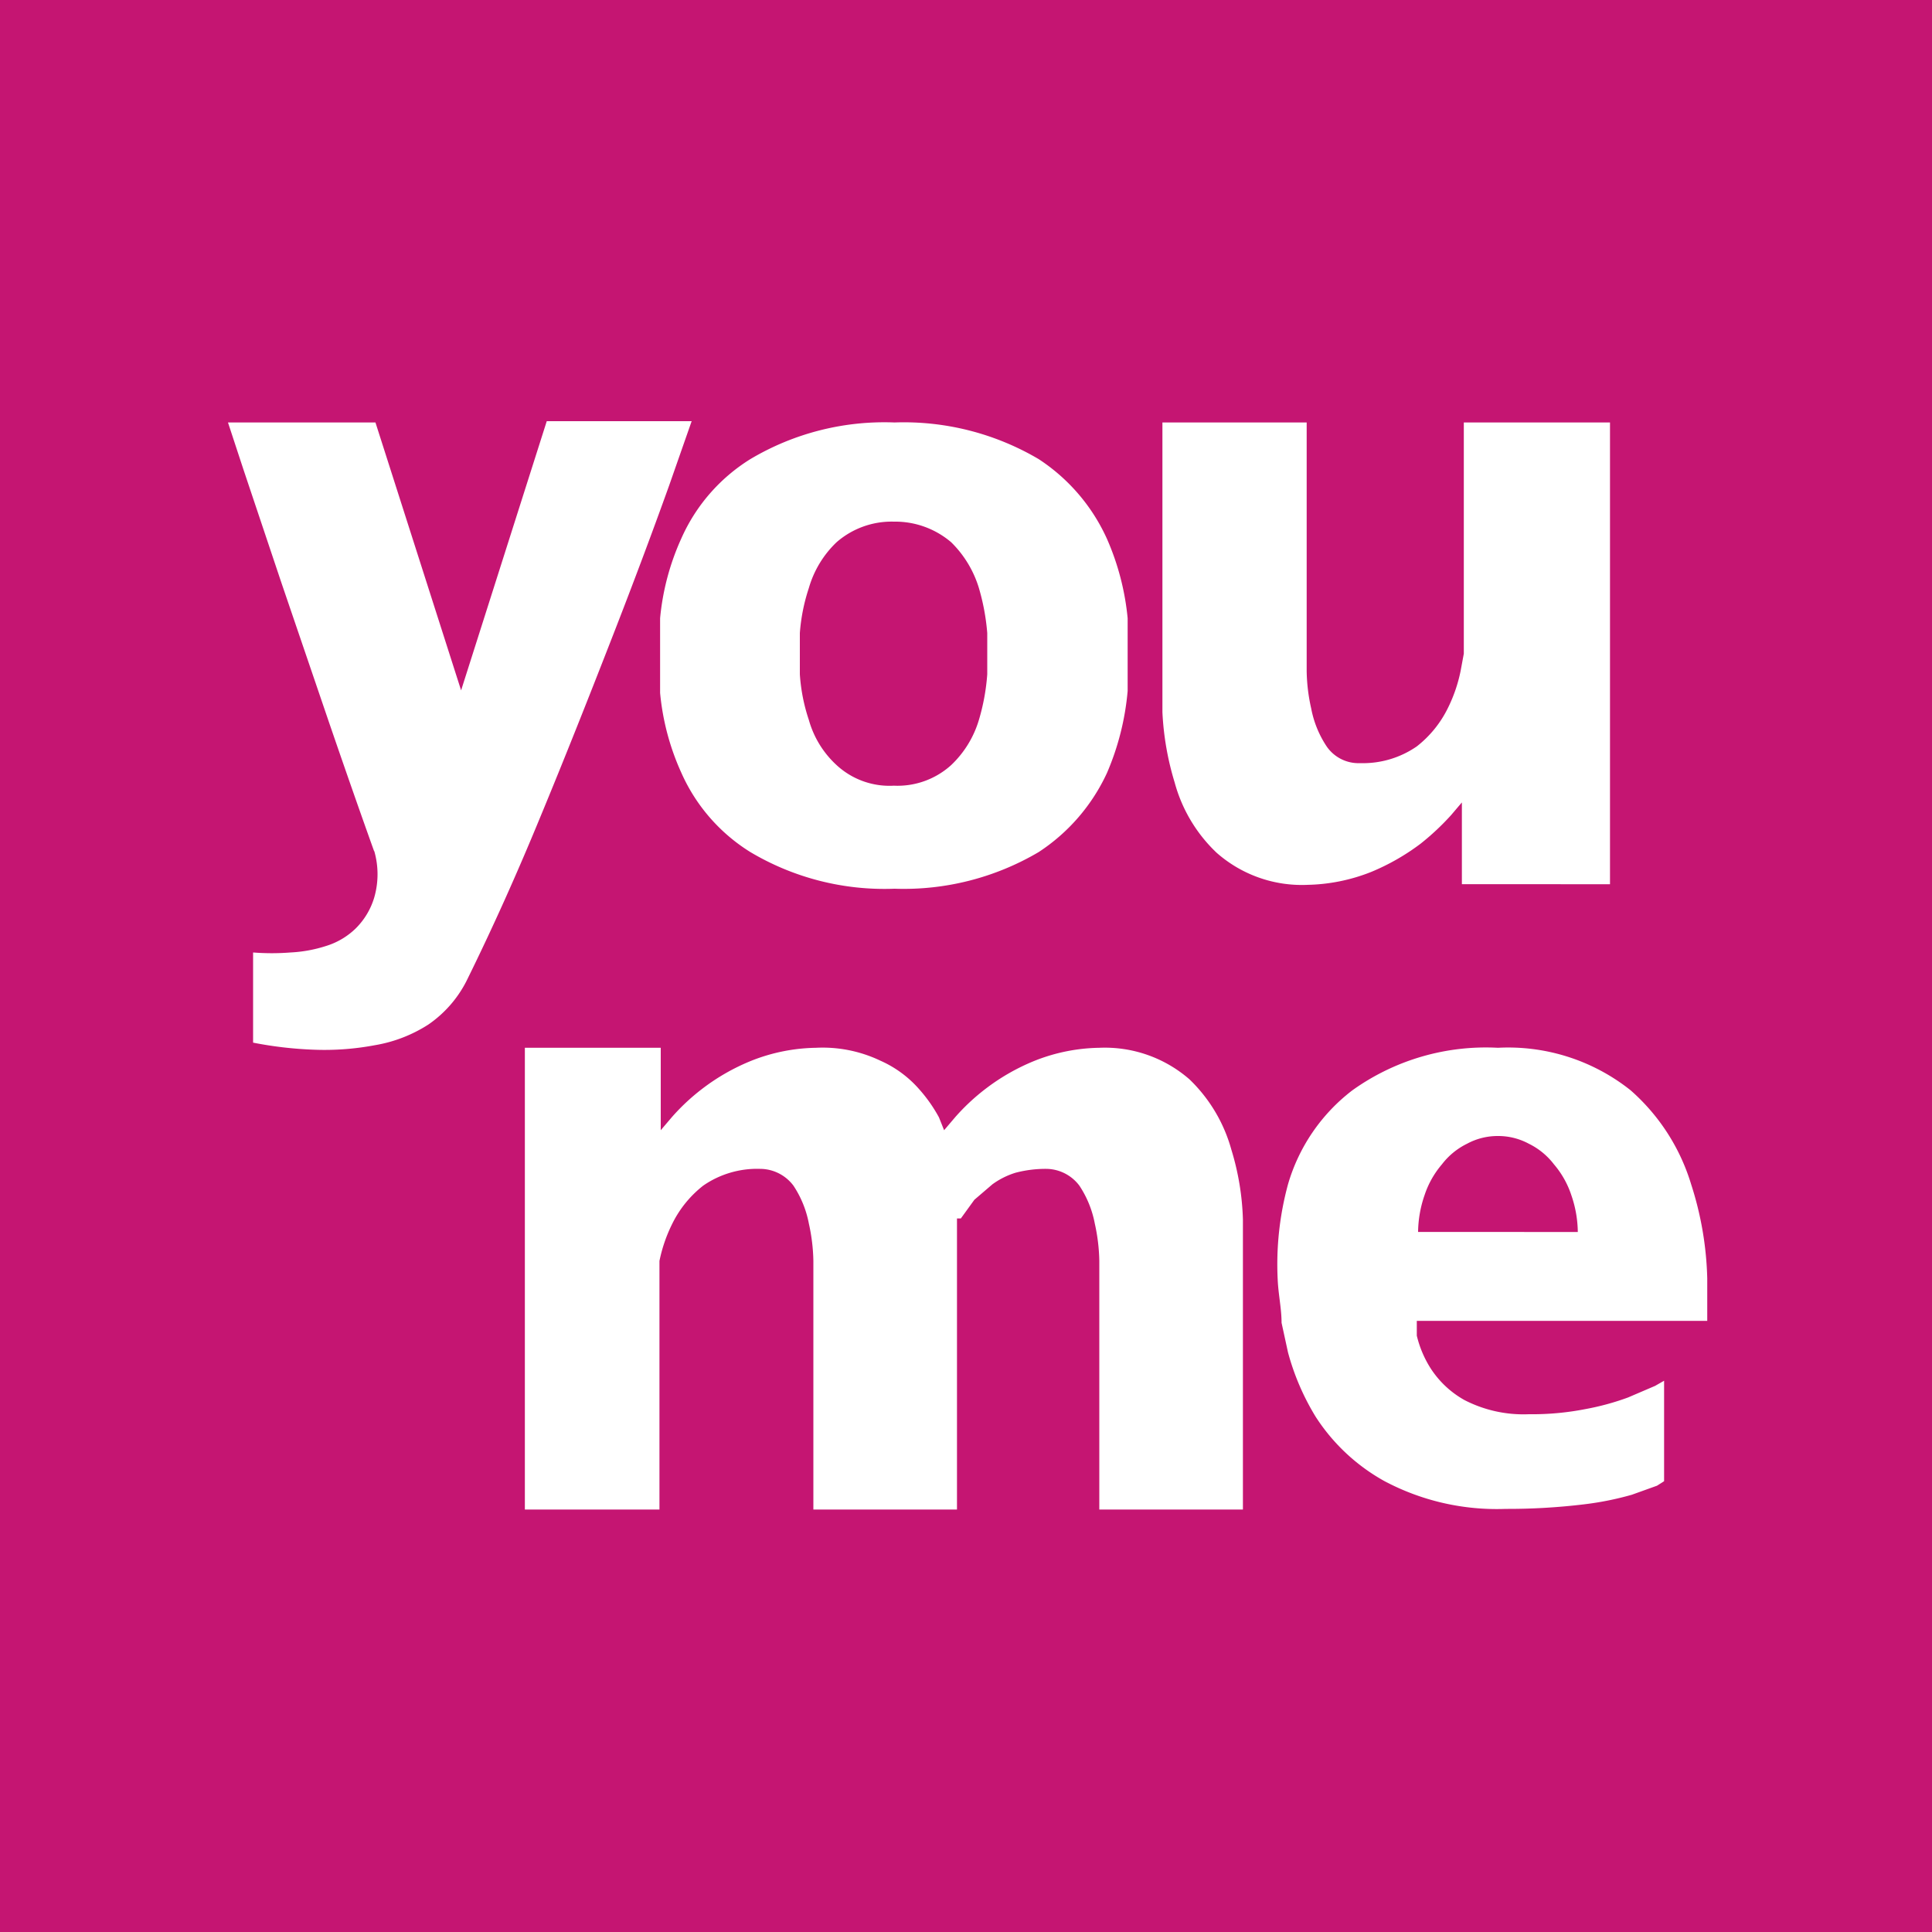
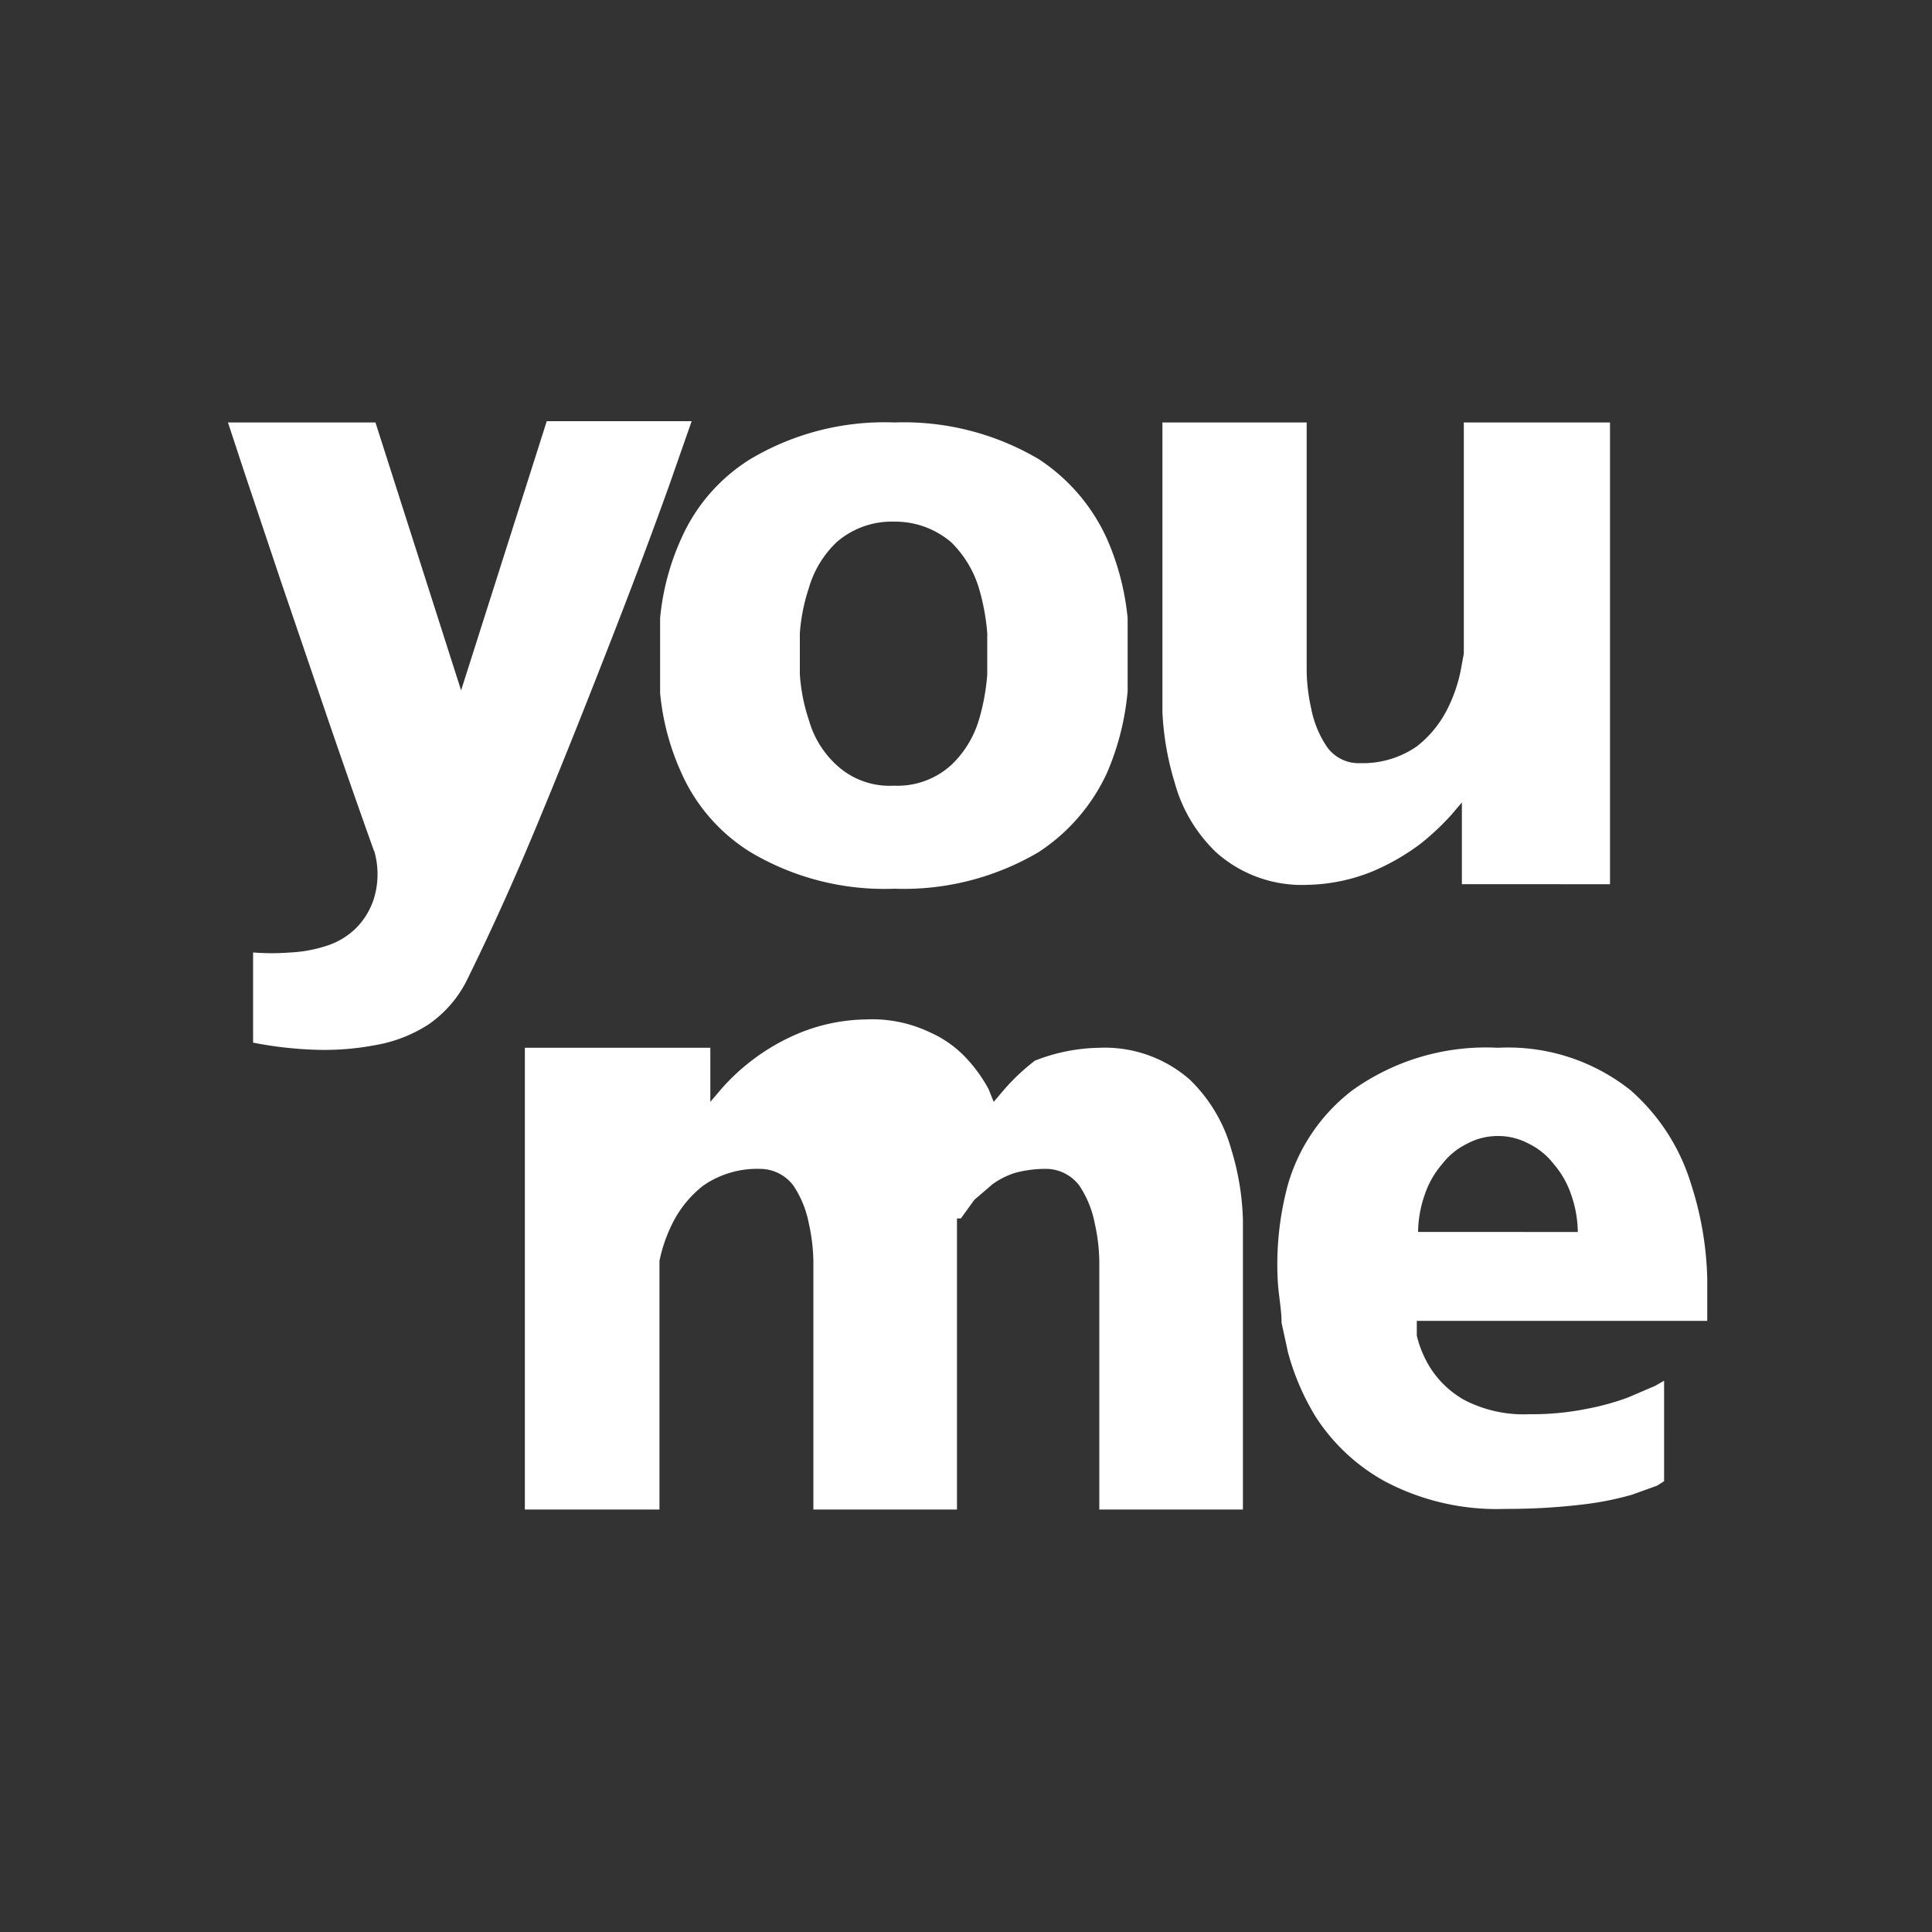
<svg xmlns="http://www.w3.org/2000/svg" id="レイヤー_1" data-name="レイヤー 1" viewBox="0 0 30 30">
  <rect x="0" y="0" width="30" height="30" fill="#333333" stroke="none" />
  <defs>
    <style>.cls-1{fill:none;}.cls-2{opacity:0.5;}.cls-3{clip-path:url(#clip-path);}.cls-4{clip-path:url(#clip-path-2);}.cls-5{fill:#fff;}.cls-6{clip-path:url(#clip-path-3);}.cls-7{clip-path:url(#clip-path-4);}.cls-8{fill:#c51572;}.cls-9{clip-path:url(#clip-path-5);}.cls-10{clip-path:url(#clip-path-6);}</style>
    <clipPath id="clip-path">
      <rect class="cls-1" x="110.74" y="129.77" width="390.39" height="612.38" />
    </clipPath>
    <clipPath id="clip-path-2">
      <rect id="SVGID" class="cls-1" x="-395.55" y="130.59" width="1402.96" height="615.57" />
    </clipPath>
    <clipPath id="clip-path-3">
      <rect class="cls-1" x="654.13" y="-78.75" width="811.71" height="1273.26" />
    </clipPath>
    <clipPath id="clip-path-4">
      <rect id="SVGID-2" data-name="SVGID" class="cls-1" x="-398.54" y="-77.06" width="2917.05" height="1279.9" />
    </clipPath>
    <clipPath id="clip-path-5">
      <rect class="cls-1" x="-1887.71" y="204.72" width="1840.76" height="924.8" />
    </clipPath>
    <clipPath id="clip-path-6">
      <rect id="SVGID-3" data-name="SVGID" class="cls-1" x="-2151.22" y="206.09" width="2367.79" height="1038.9" />
    </clipPath>
  </defs>
  <g class="cls-2">
    <g class="cls-3">
      <g class="cls-4">
        <polyline class="cls-5" points="305.65 757.32 -63.69 9.04 16.56 -6.12 305.72 757.31" />
        <polyline class="cls-5" points="305.6 757.35 -218.36 50.19 -142.09 27.83 305.65 757.32" />
      </g>
    </g>
  </g>
  <g class="cls-2">
    <g class="cls-6">
      <g class="cls-7">
        <polyline class="cls-5" points="1059.28 1226.11 -30.12 -244.22 128.45 -290.72 1059.4 1226.05" />
        <polyline class="cls-5" points="1059.17 1226.18 -330.49 -130.04 -183.28 -190.61 1059.28 1226.12" />
        <polyline class="cls-5" points="1059.08 1226.26 -603.78 10.55 -470.82 -62.91 1059.18 1226.19" />
      </g>
    </g>
  </g>
-   <rect class="cls-8" width="30" height="30" />
-   <path class="cls-5" d="M14.92,18.92l.21-.29.28-.24a1.22,1.22,0,0,1,.36-.18h0a1.84,1.84,0,0,1,.47-.06h0a.65.65,0,0,1,.52.26h0A1.6,1.6,0,0,1,17,19h0a2.87,2.87,0,0,1,.07.58h0v3.86h2.23v-4.5a4.08,4.08,0,0,0-.18-1.09h0a2.4,2.4,0,0,0-.65-1.09h0a2,2,0,0,0-1.4-.49h0a2.83,2.83,0,0,0-1,.2h0a3.27,3.27,0,0,0-.77.44h0a3.27,3.27,0,0,0-.47.44h0l-.17.2-.08-.2a2.32,2.32,0,0,0-.31-.44h0a1.73,1.73,0,0,0-.6-.44h0a2.08,2.08,0,0,0-1-.2h0a2.83,2.83,0,0,0-1,.2h0a3.27,3.27,0,0,0-.77.44h0a3.27,3.27,0,0,0-.47.44h0l-.17.2V16.27H8.15v7.17h2.09V19.85l0-.27a2.34,2.34,0,0,1,.2-.58h0a1.71,1.71,0,0,1,.48-.59h0a1.47,1.47,0,0,1,.88-.26h0a.65.65,0,0,1,.52.26h0a1.6,1.6,0,0,1,.24.59h0a2.87,2.87,0,0,1,.07.58h0v3.86h2.23V18.92Z" />
+   <path class="cls-5" d="M14.92,18.92l.21-.29.28-.24a1.22,1.22,0,0,1,.36-.18h0a1.84,1.84,0,0,1,.47-.06h0a.65.65,0,0,1,.52.26h0A1.6,1.6,0,0,1,17,19h0a2.87,2.87,0,0,1,.07.58h0v3.86h2.23v-4.5a4.08,4.08,0,0,0-.18-1.09h0a2.4,2.4,0,0,0-.65-1.09h0a2,2,0,0,0-1.4-.49h0a2.83,2.83,0,0,0-1,.2h0h0a3.27,3.27,0,0,0-.47.44h0l-.17.2-.08-.2a2.32,2.32,0,0,0-.31-.44h0a1.73,1.73,0,0,0-.6-.44h0a2.08,2.08,0,0,0-1-.2h0a2.83,2.83,0,0,0-1,.2h0a3.27,3.27,0,0,0-.77.44h0a3.27,3.27,0,0,0-.47.44h0l-.17.2V16.27H8.15v7.17h2.09V19.85l0-.27a2.34,2.34,0,0,1,.2-.58h0a1.71,1.71,0,0,1,.48-.59h0a1.47,1.47,0,0,1,.88-.26h0a.65.65,0,0,1,.52.26h0a1.6,1.6,0,0,1,.24.59h0a2.87,2.87,0,0,1,.07.58h0v3.86h2.23V18.92Z" />
  <path class="cls-5" d="M5.81,13.21a1.3,1.3,0,0,1,0,.73h0a1.13,1.13,0,0,1-.29.48h0a1.14,1.14,0,0,1-.46.27h0a2.13,2.13,0,0,1-.55.1h0a3.71,3.71,0,0,1-.58,0h0v1.4a6,6,0,0,0,.95.11h0a4.21,4.21,0,0,0,.94-.07h0a2.21,2.21,0,0,0,.83-.32h0a1.82,1.82,0,0,0,.59-.67h0c.41-.83.79-1.68,1.14-2.53h0c.39-.94.77-1.9,1.14-2.85h0c.3-.77.59-1.54.87-2.32h0l.35-1H8.49L7.16,10.72,5.83,6.56H3.54l.24.73.59,1.76.74,2.17c.23.67.46,1.33.7,2Z" />
  <path class="cls-5" d="M20.29,13.74a2.82,2.82,0,0,0,1-.2h0a3.48,3.48,0,0,0,.77-.44h0a3.94,3.94,0,0,0,.47-.44h0l.17-.2v1.27H25V6.56H22.73v3.59l-.05.27a2.34,2.34,0,0,1-.2.58h0a1.71,1.71,0,0,1-.48.59h0a1.47,1.47,0,0,1-.88.26h0a.6.6,0,0,1-.52-.26h0a1.6,1.6,0,0,1-.24-.59h0a2.79,2.79,0,0,1-.07-.58h0V6.56H18.05v4.5a4.45,4.45,0,0,0,.19,1.09h0a2.35,2.35,0,0,0,.65,1.09h0a2,2,0,0,0,1.41.5Z" />
  <path class="cls-5" d="M22,20.74h0a1.67,1.67,0,0,0,.21.5h0a1.49,1.49,0,0,0,.53.5h0a2,2,0,0,0,1,.22h0a4.3,4.3,0,0,0,.88-.08h0a4,4,0,0,0,.66-.18l.42-.18.14-.08V23l-.11.07-.39.14h0a4.74,4.74,0,0,1-.75.15h0a9.82,9.82,0,0,1-1.21.07h0A3.72,3.72,0,0,1,21.5,23h0a3,3,0,0,1-1.07-1h0A3.81,3.81,0,0,1,20,21l-.1-.46h0c0-.22-.05-.44-.06-.67h0A4.74,4.74,0,0,1,20,18.39h0a2.83,2.83,0,0,1,1-1.46h0a3.56,3.56,0,0,1,2.26-.66h0a3.05,3.05,0,0,1,2.06.66h0a3.16,3.16,0,0,1,.94,1.46h0a5.14,5.14,0,0,1,.25,1.46v.66H22Zm0-1.61H24.5a1.8,1.8,0,0,0-.1-.57h0a1.42,1.42,0,0,0-.27-.48h0a1.1,1.1,0,0,0-.39-.32h0a1,1,0,0,0-.48-.12h0a1,1,0,0,0-.48.12h0a1.1,1.1,0,0,0-.39.32h0a1.42,1.42,0,0,0-.27.48h0a1.8,1.8,0,0,0-.1.57Z" />
  <path class="cls-5" d="M17.51,10.73h0A4.12,4.12,0,0,1,17.19,12h0a2.94,2.94,0,0,1-1.06,1.23h0a4.12,4.12,0,0,1-2.24.57h0a4.07,4.07,0,0,1-2.24-.57h0A2.77,2.77,0,0,1,10.58,12h0a3.86,3.86,0,0,1-.33-1.24V9.6h0a3.86,3.86,0,0,1,.33-1.24h0a2.77,2.77,0,0,1,1.07-1.23h0a4.07,4.07,0,0,1,2.24-.57h0a4.12,4.12,0,0,1,2.24.57h0a2.91,2.91,0,0,1,1.06,1.24h0a4,4,0,0,1,.32,1.23v1.13Zm-2.18-.9h0a3.45,3.45,0,0,0-.13-.7h0a1.68,1.68,0,0,0-.43-.71h0a1.34,1.34,0,0,0-.89-.32h0a1.3,1.3,0,0,0-.89.32h0a1.59,1.59,0,0,0-.43.71h0a2.9,2.9,0,0,0-.14.7v.64h0a2.79,2.79,0,0,0,.14.71h0a1.5,1.5,0,0,0,.43.7h0a1.21,1.21,0,0,0,.89.32h0a1.24,1.24,0,0,0,.89-.32h0a1.59,1.59,0,0,0,.43-.7h0a3.3,3.3,0,0,0,.13-.71V9.83Z" />
</svg>